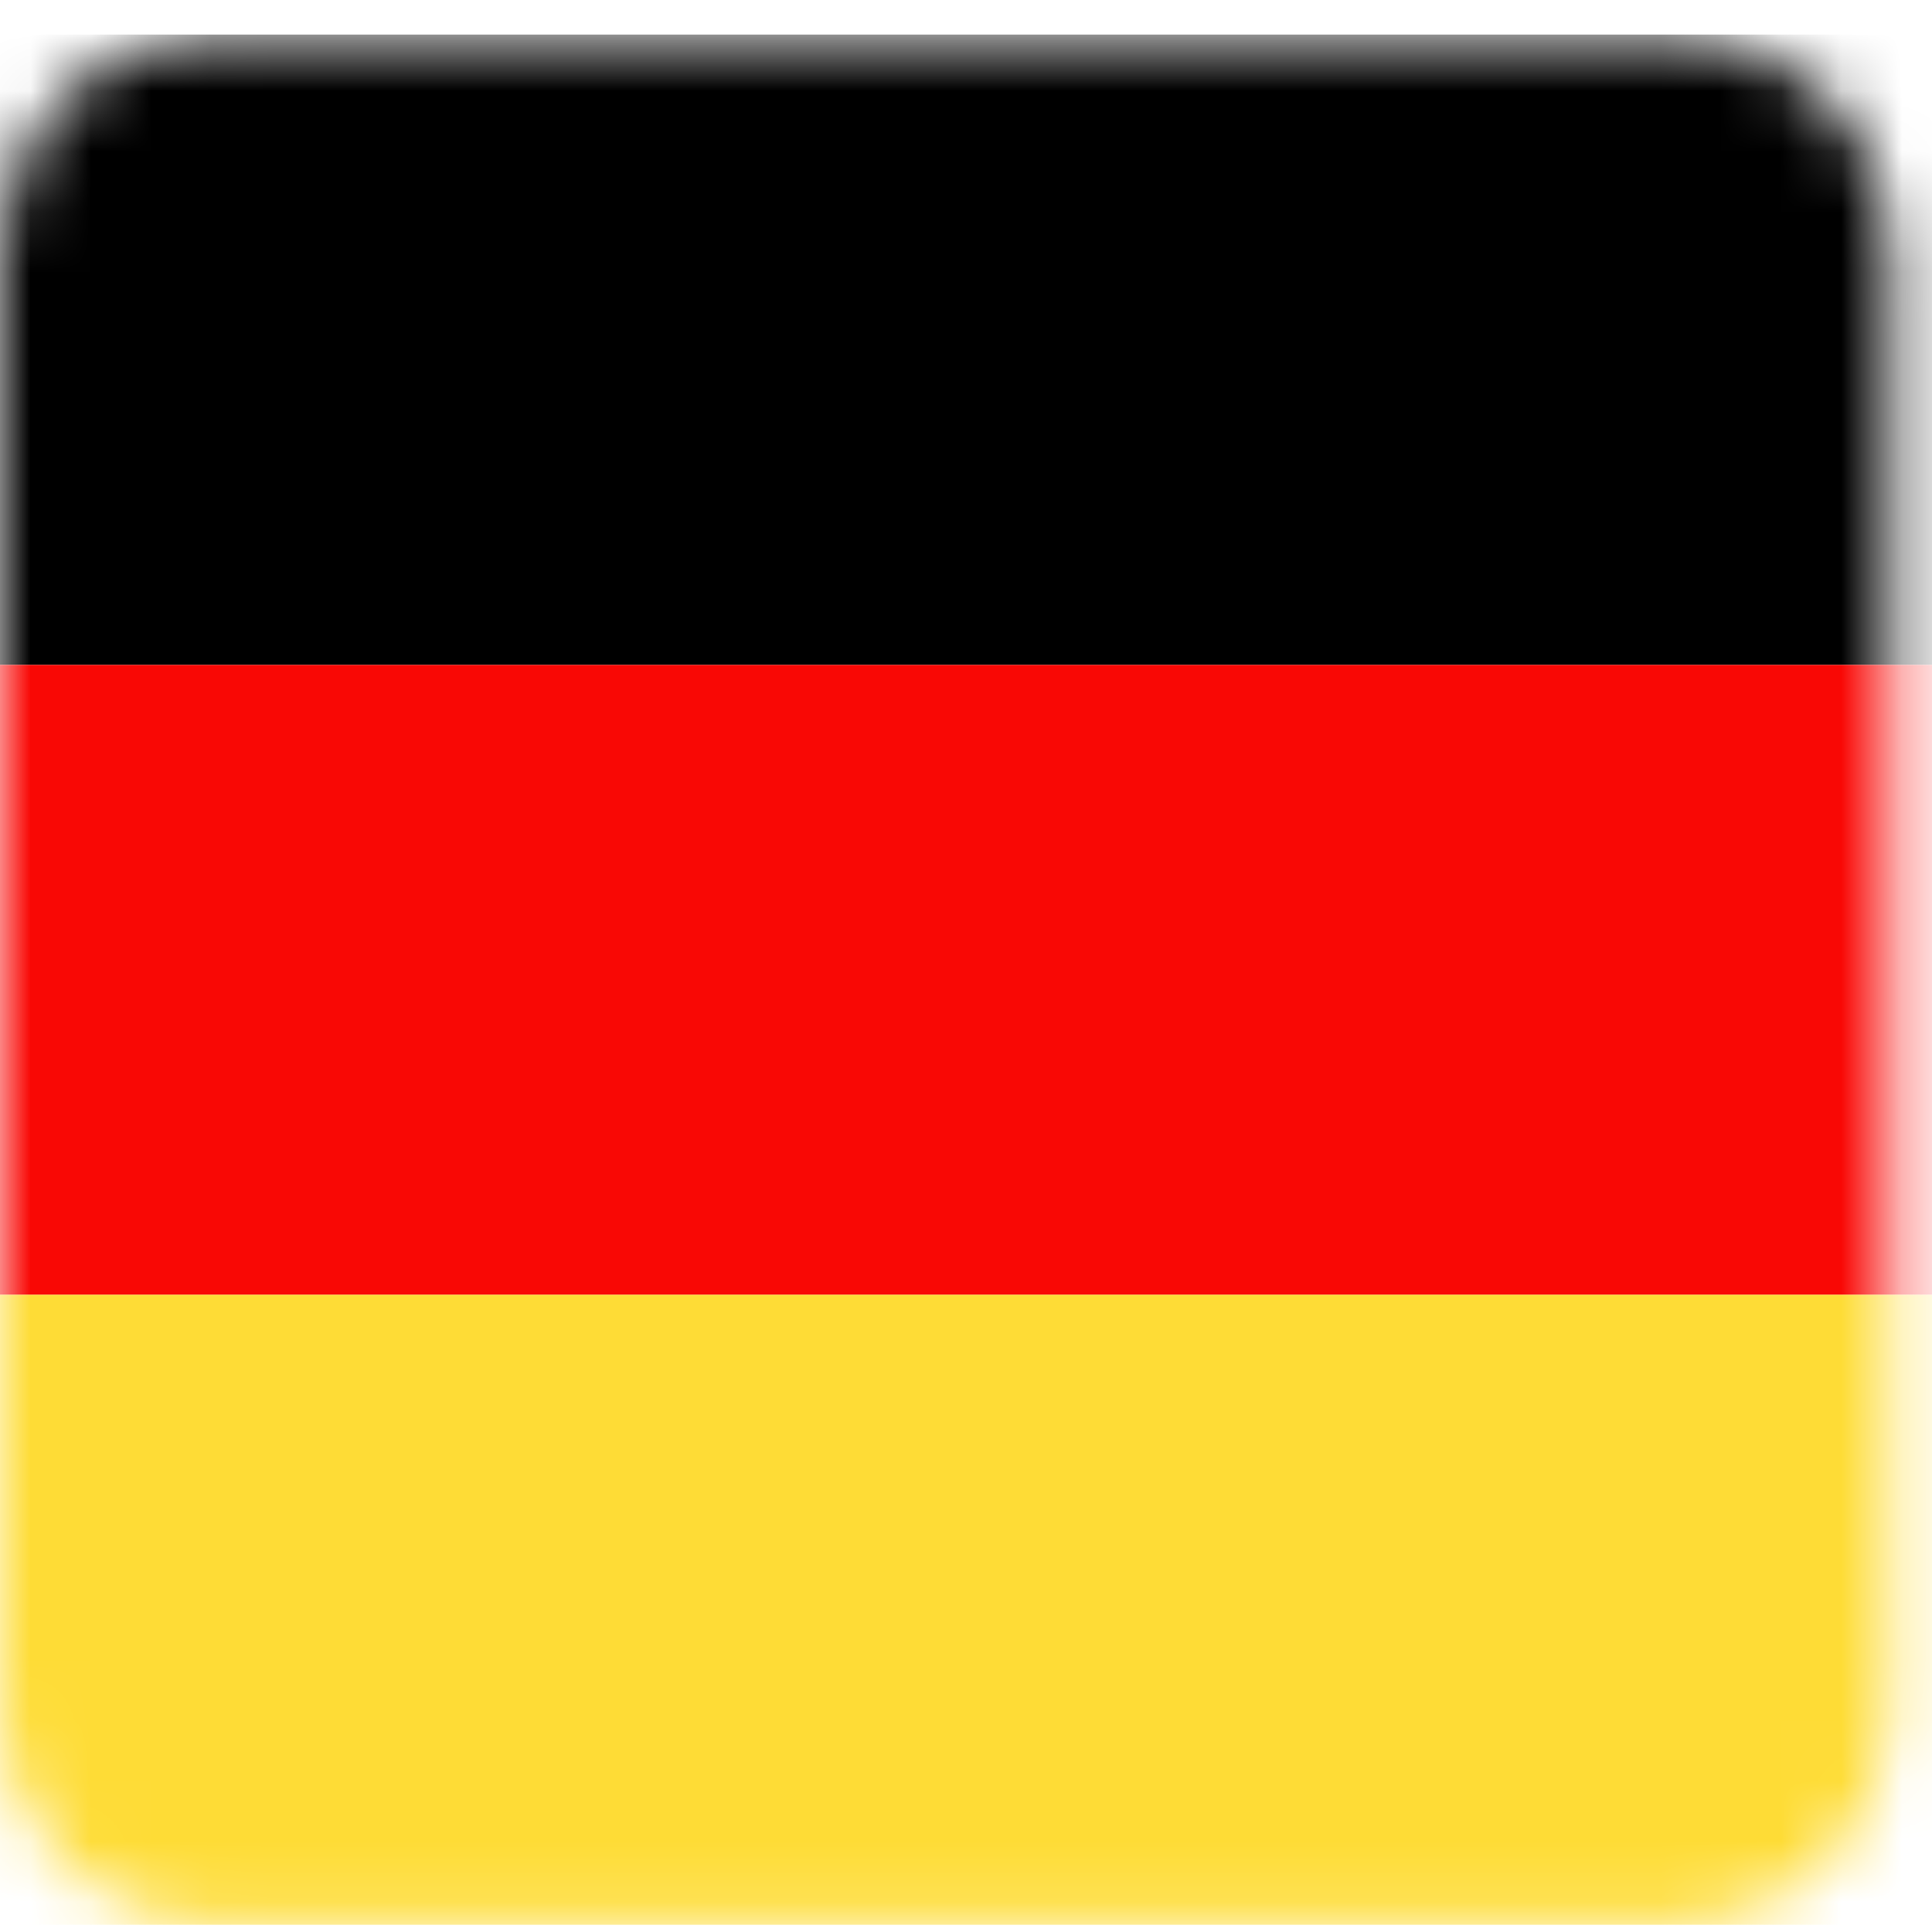
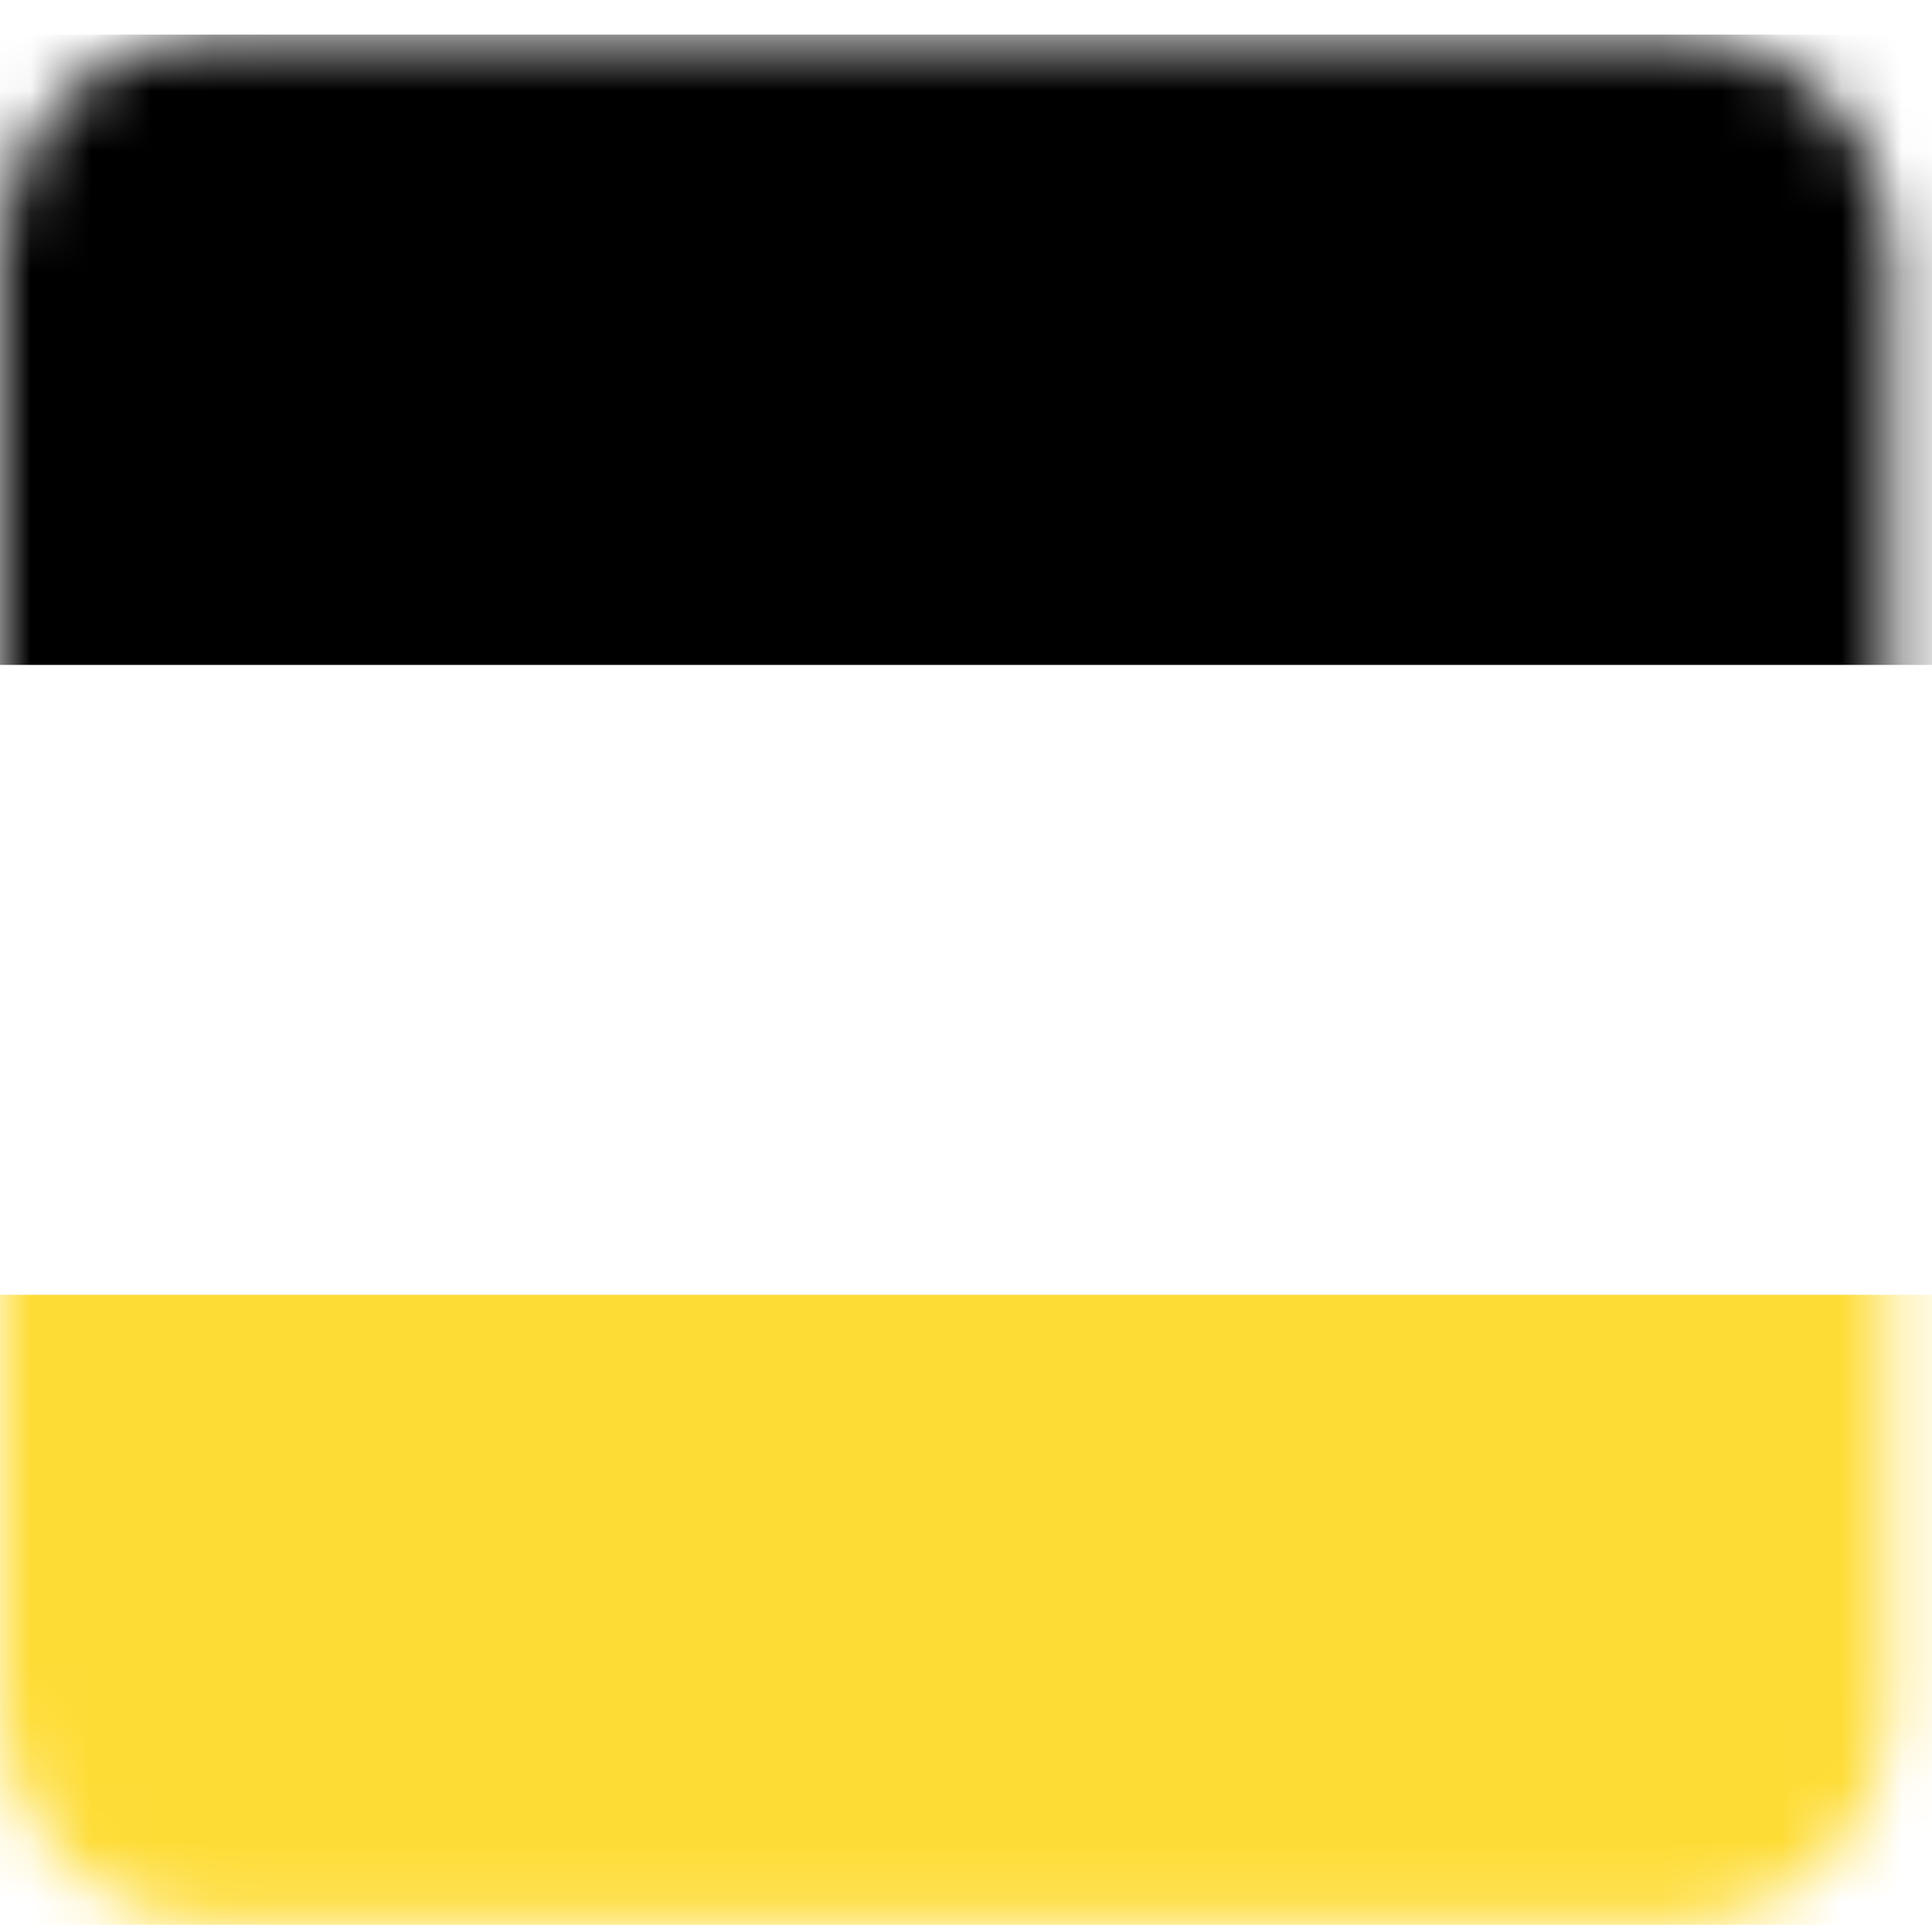
<svg xmlns="http://www.w3.org/2000/svg" width="32" height="32" viewBox="0 0 32 32" fill="none">
  <mask id="mask0_232_50284" style="mask-type:luminance" maskUnits="userSpaceOnUse" x="0" y="0" width="32" height="32">
    <path d="M3.54 0.573H27.767C29.714 0.573 31.307 2.166 31.307 4.113V28.34C31.307 30.287 29.714 31.88 27.767 31.88H3.54C1.593 31.88 0 30.287 0 28.34V4.113C0 2.166 1.593 0.573 3.54 0.573Z" fill="white" />
  </mask>
  <g mask="url(#mask0_232_50284)">
    <path d="M-7.824 0.573H39.13V11.013H-7.824V0.573Z" fill="black" />
-     <path d="M-7.824 21.446H39.13V11.013H-7.824V21.446Z" fill="#F90805" />
    <path d="M-7.824 21.446H39.13V31.88H-7.824V21.446Z" fill="#FEDC36" />
  </g>
</svg>